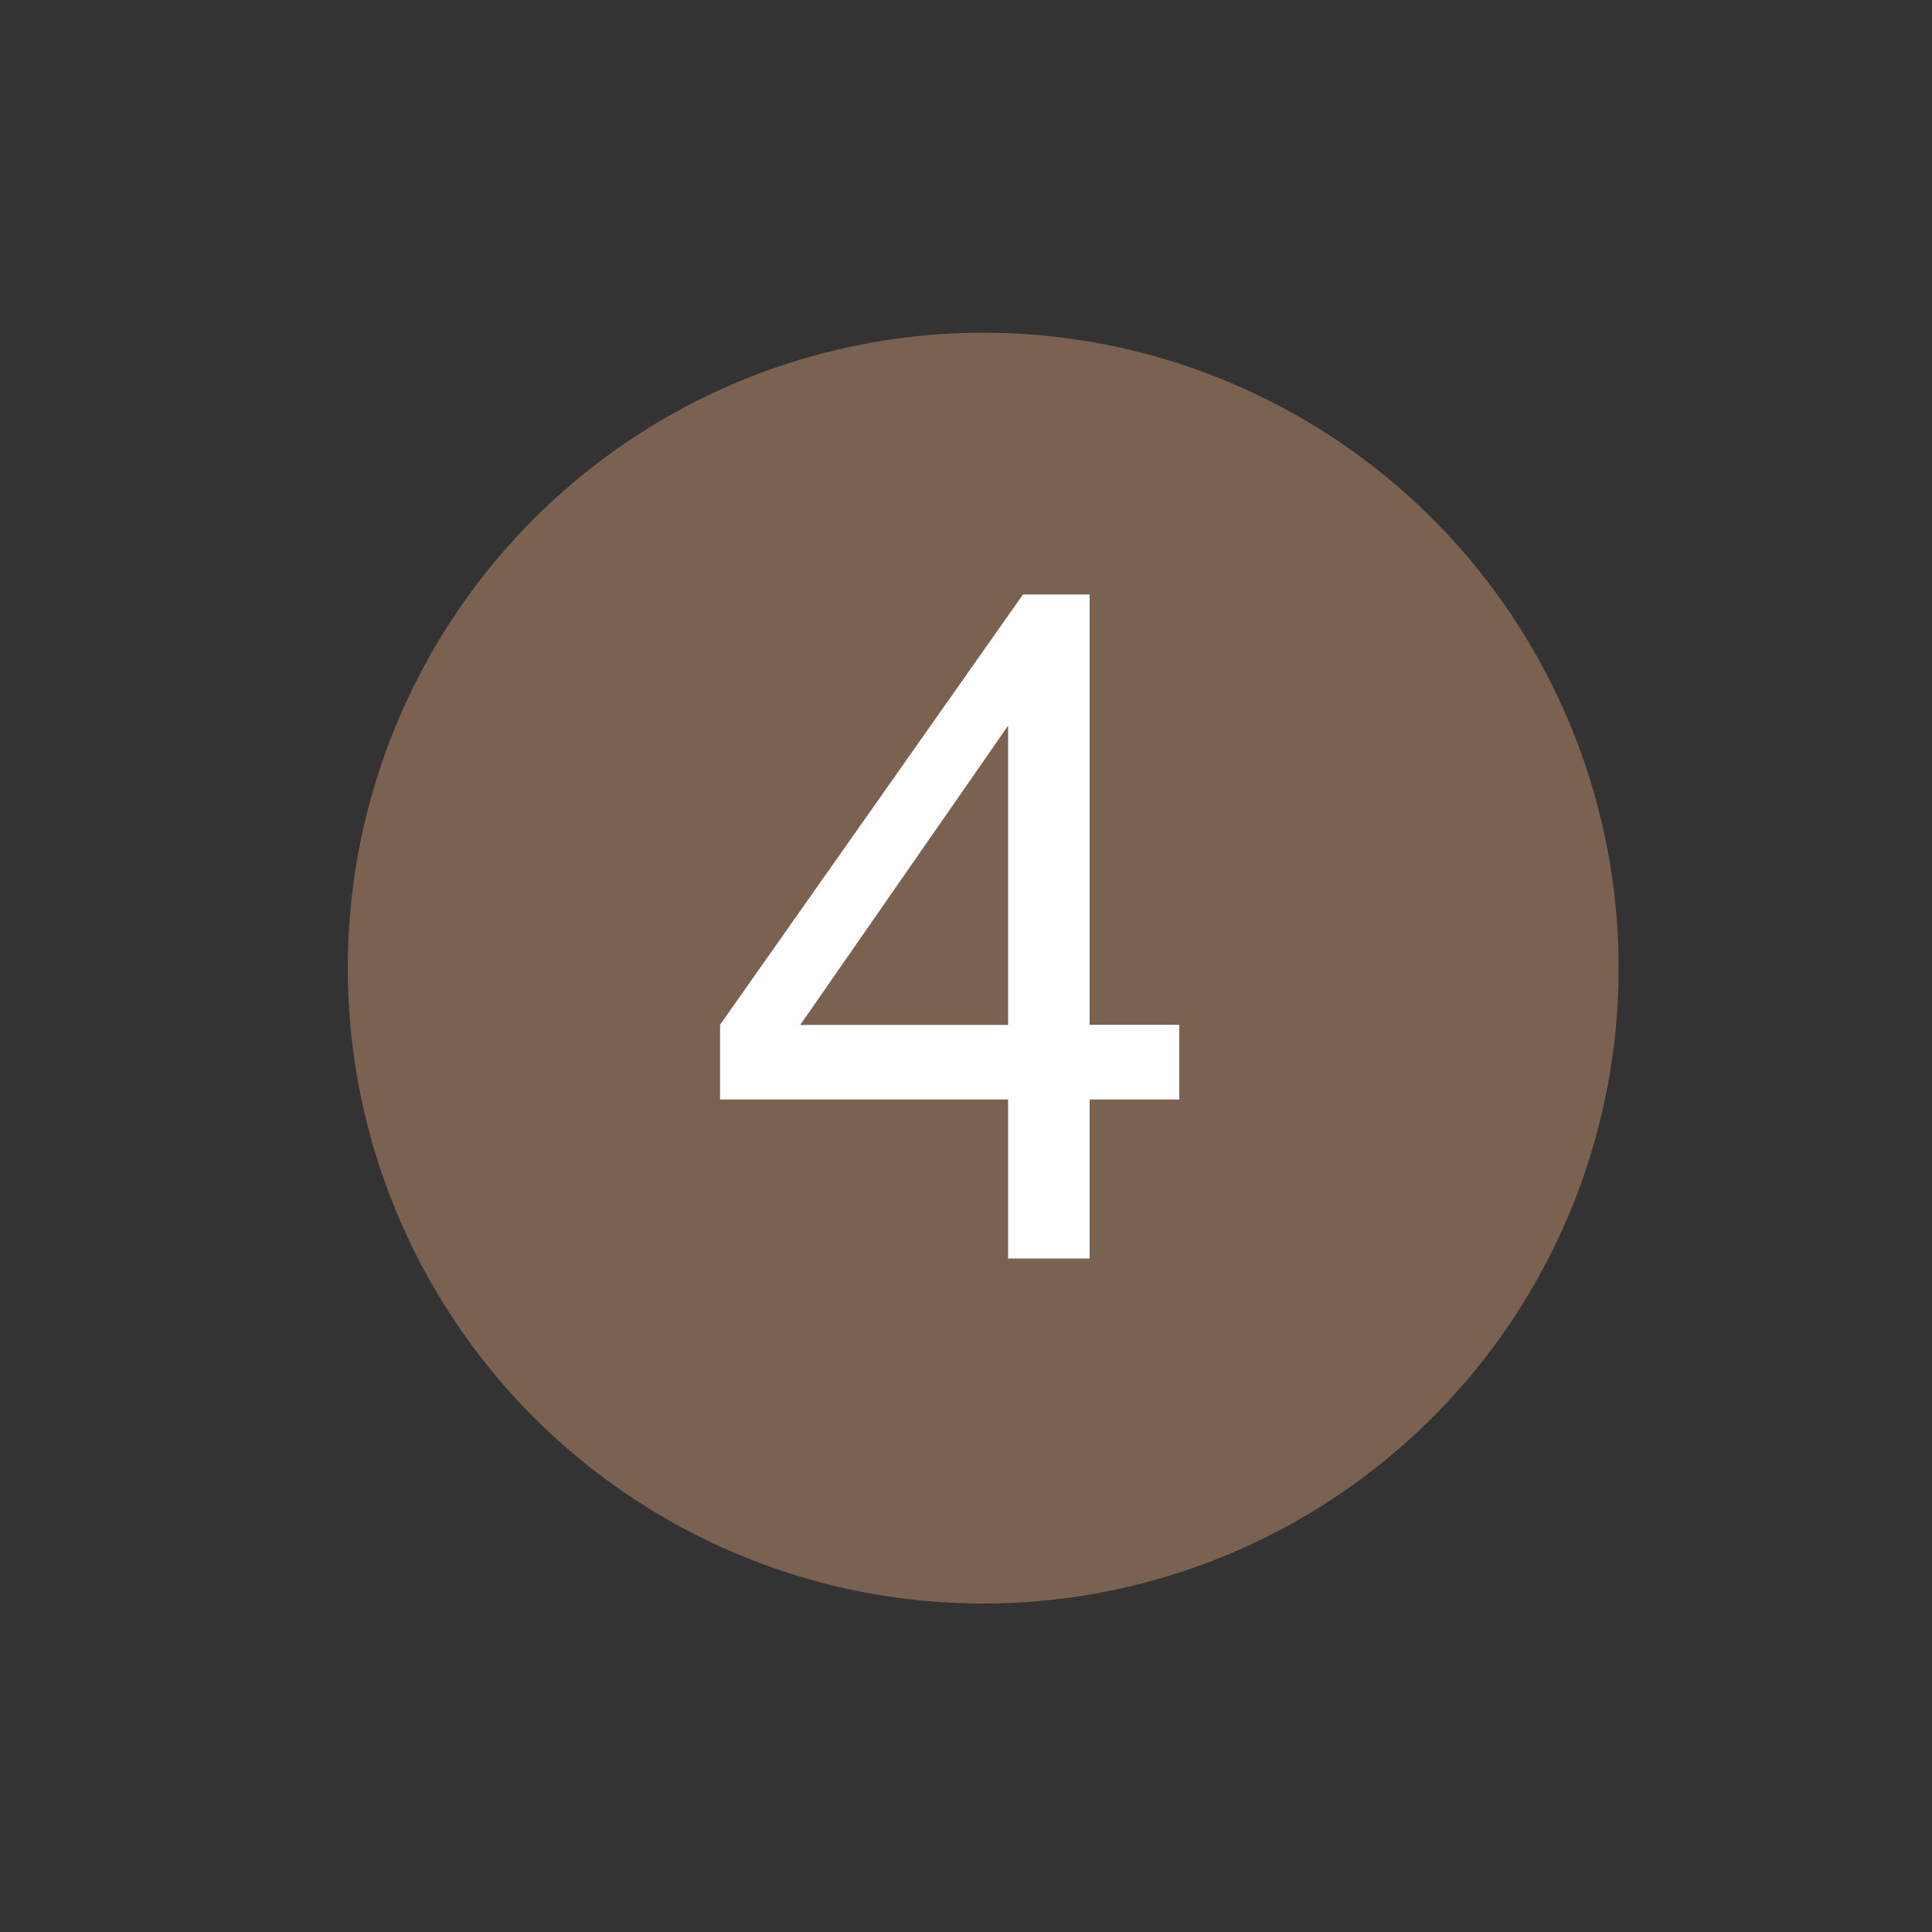
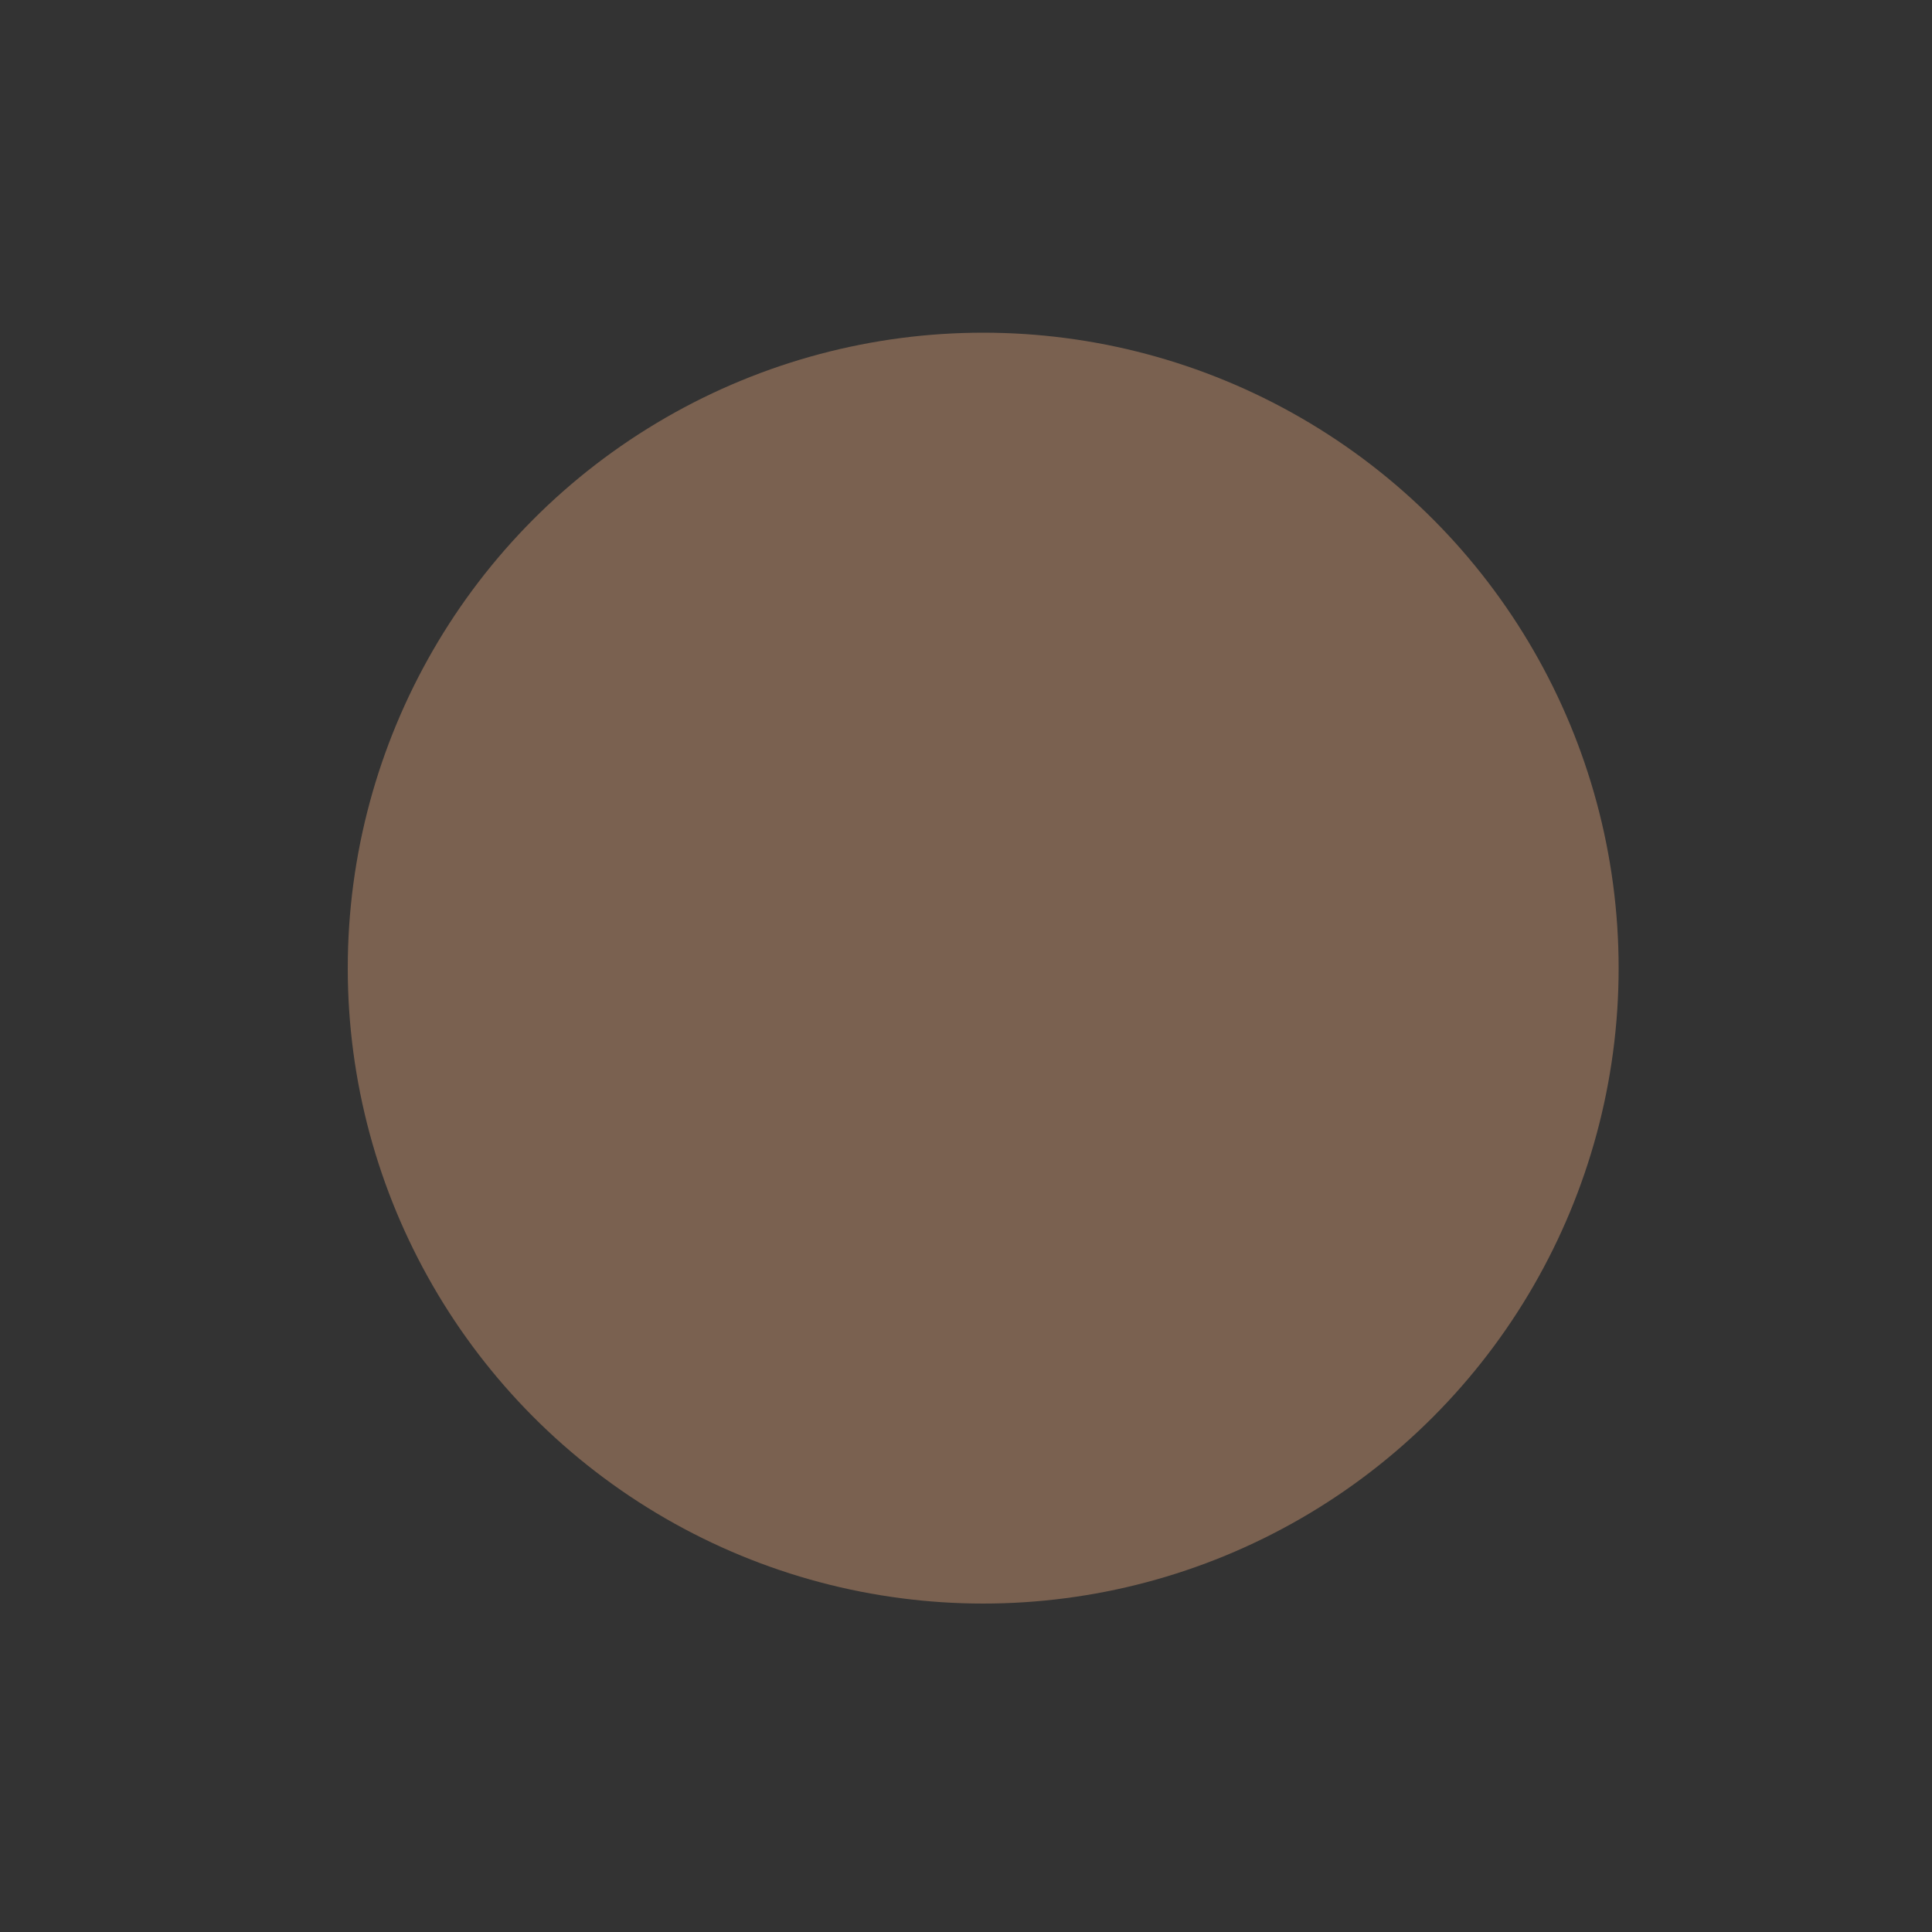
<svg xmlns="http://www.w3.org/2000/svg" id="Numéro" viewBox="0 0 100 100">
  <rect x="0" y="0" width="100" height="100" fill="#333333" stroke="none" />
  <defs>
    <style>      .cls-1 {        fill: #fff;      }      .cls-1, .cls-2 {        stroke-width: 0px;      }      .cls-2 {        fill: #7a6150;      }    </style>
  </defs>
  <g id="Calque_8" data-name="Calque 8">
    <g>
      <circle class="cls-2" cx="50.89" cy="50.11" r="32.89" />
-       <path class="cls-1" d="m52.18,65.14v-8.23h-14.91v-3.87l15.68-22.27h3.45v22.27h4.64v3.87h-4.64v8.23h-4.22Zm0-12.09v-15.49l-10.76,15.49h10.76Z" />
    </g>
  </g>
</svg>